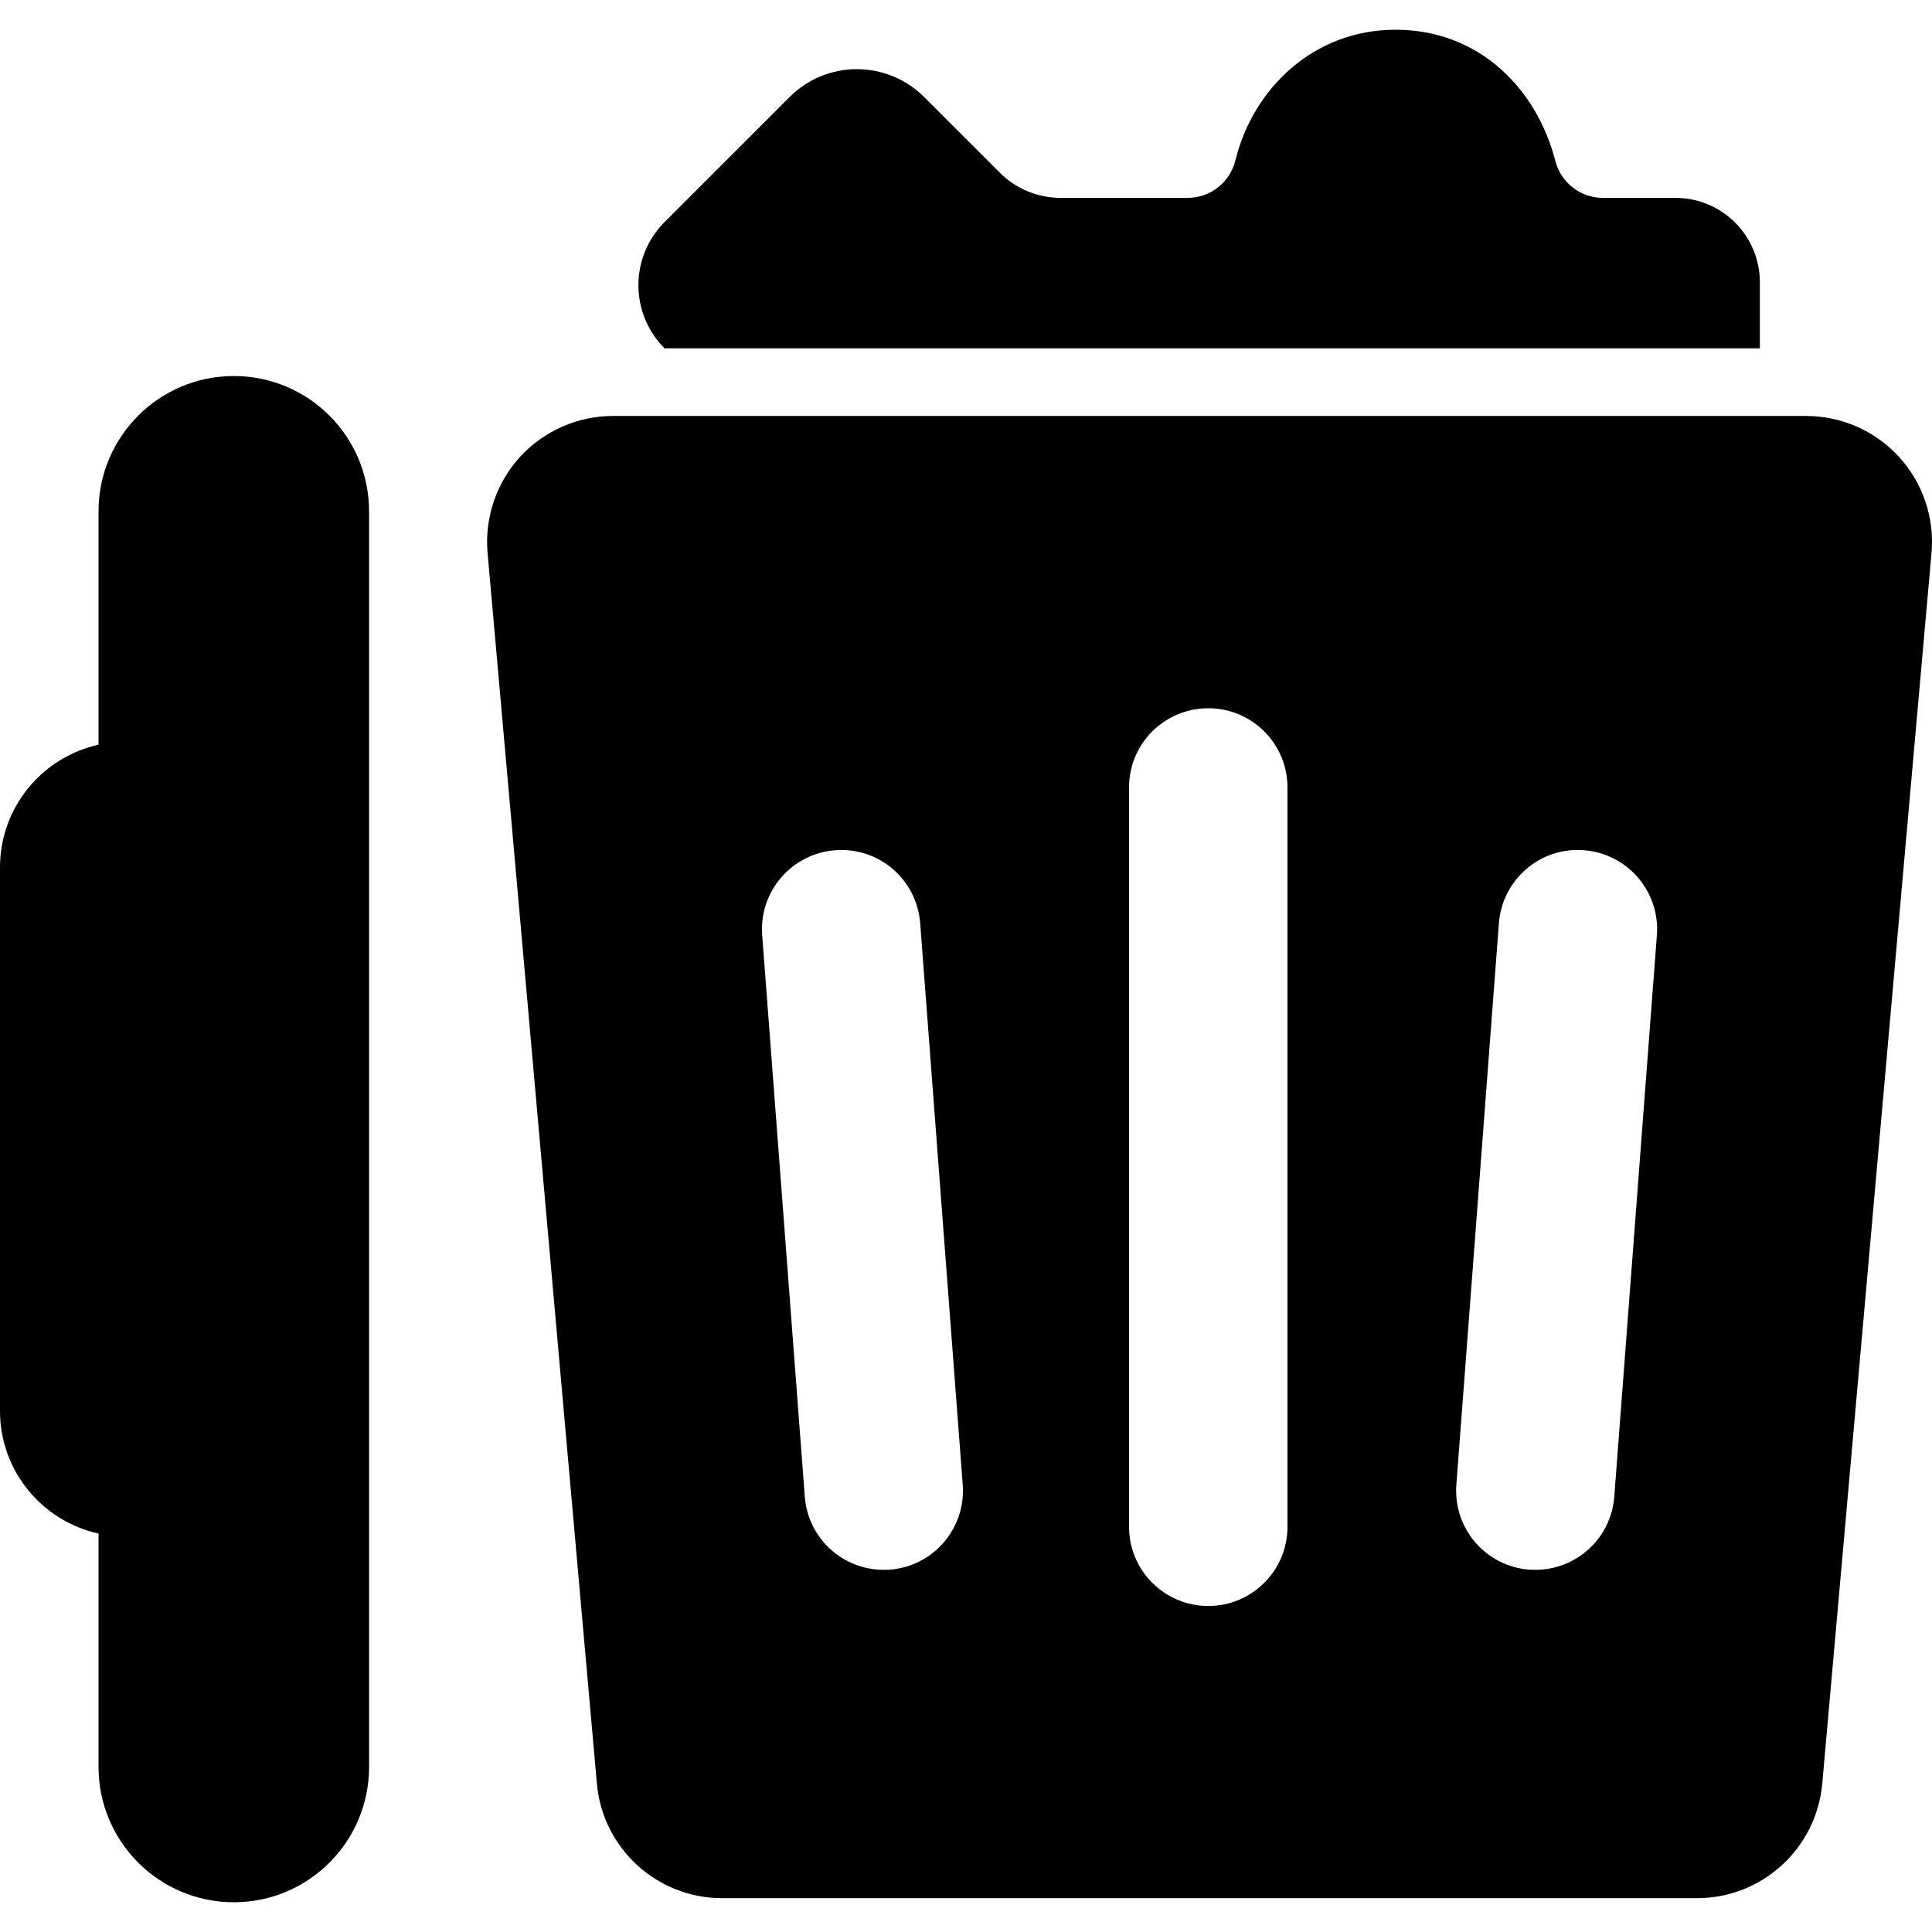
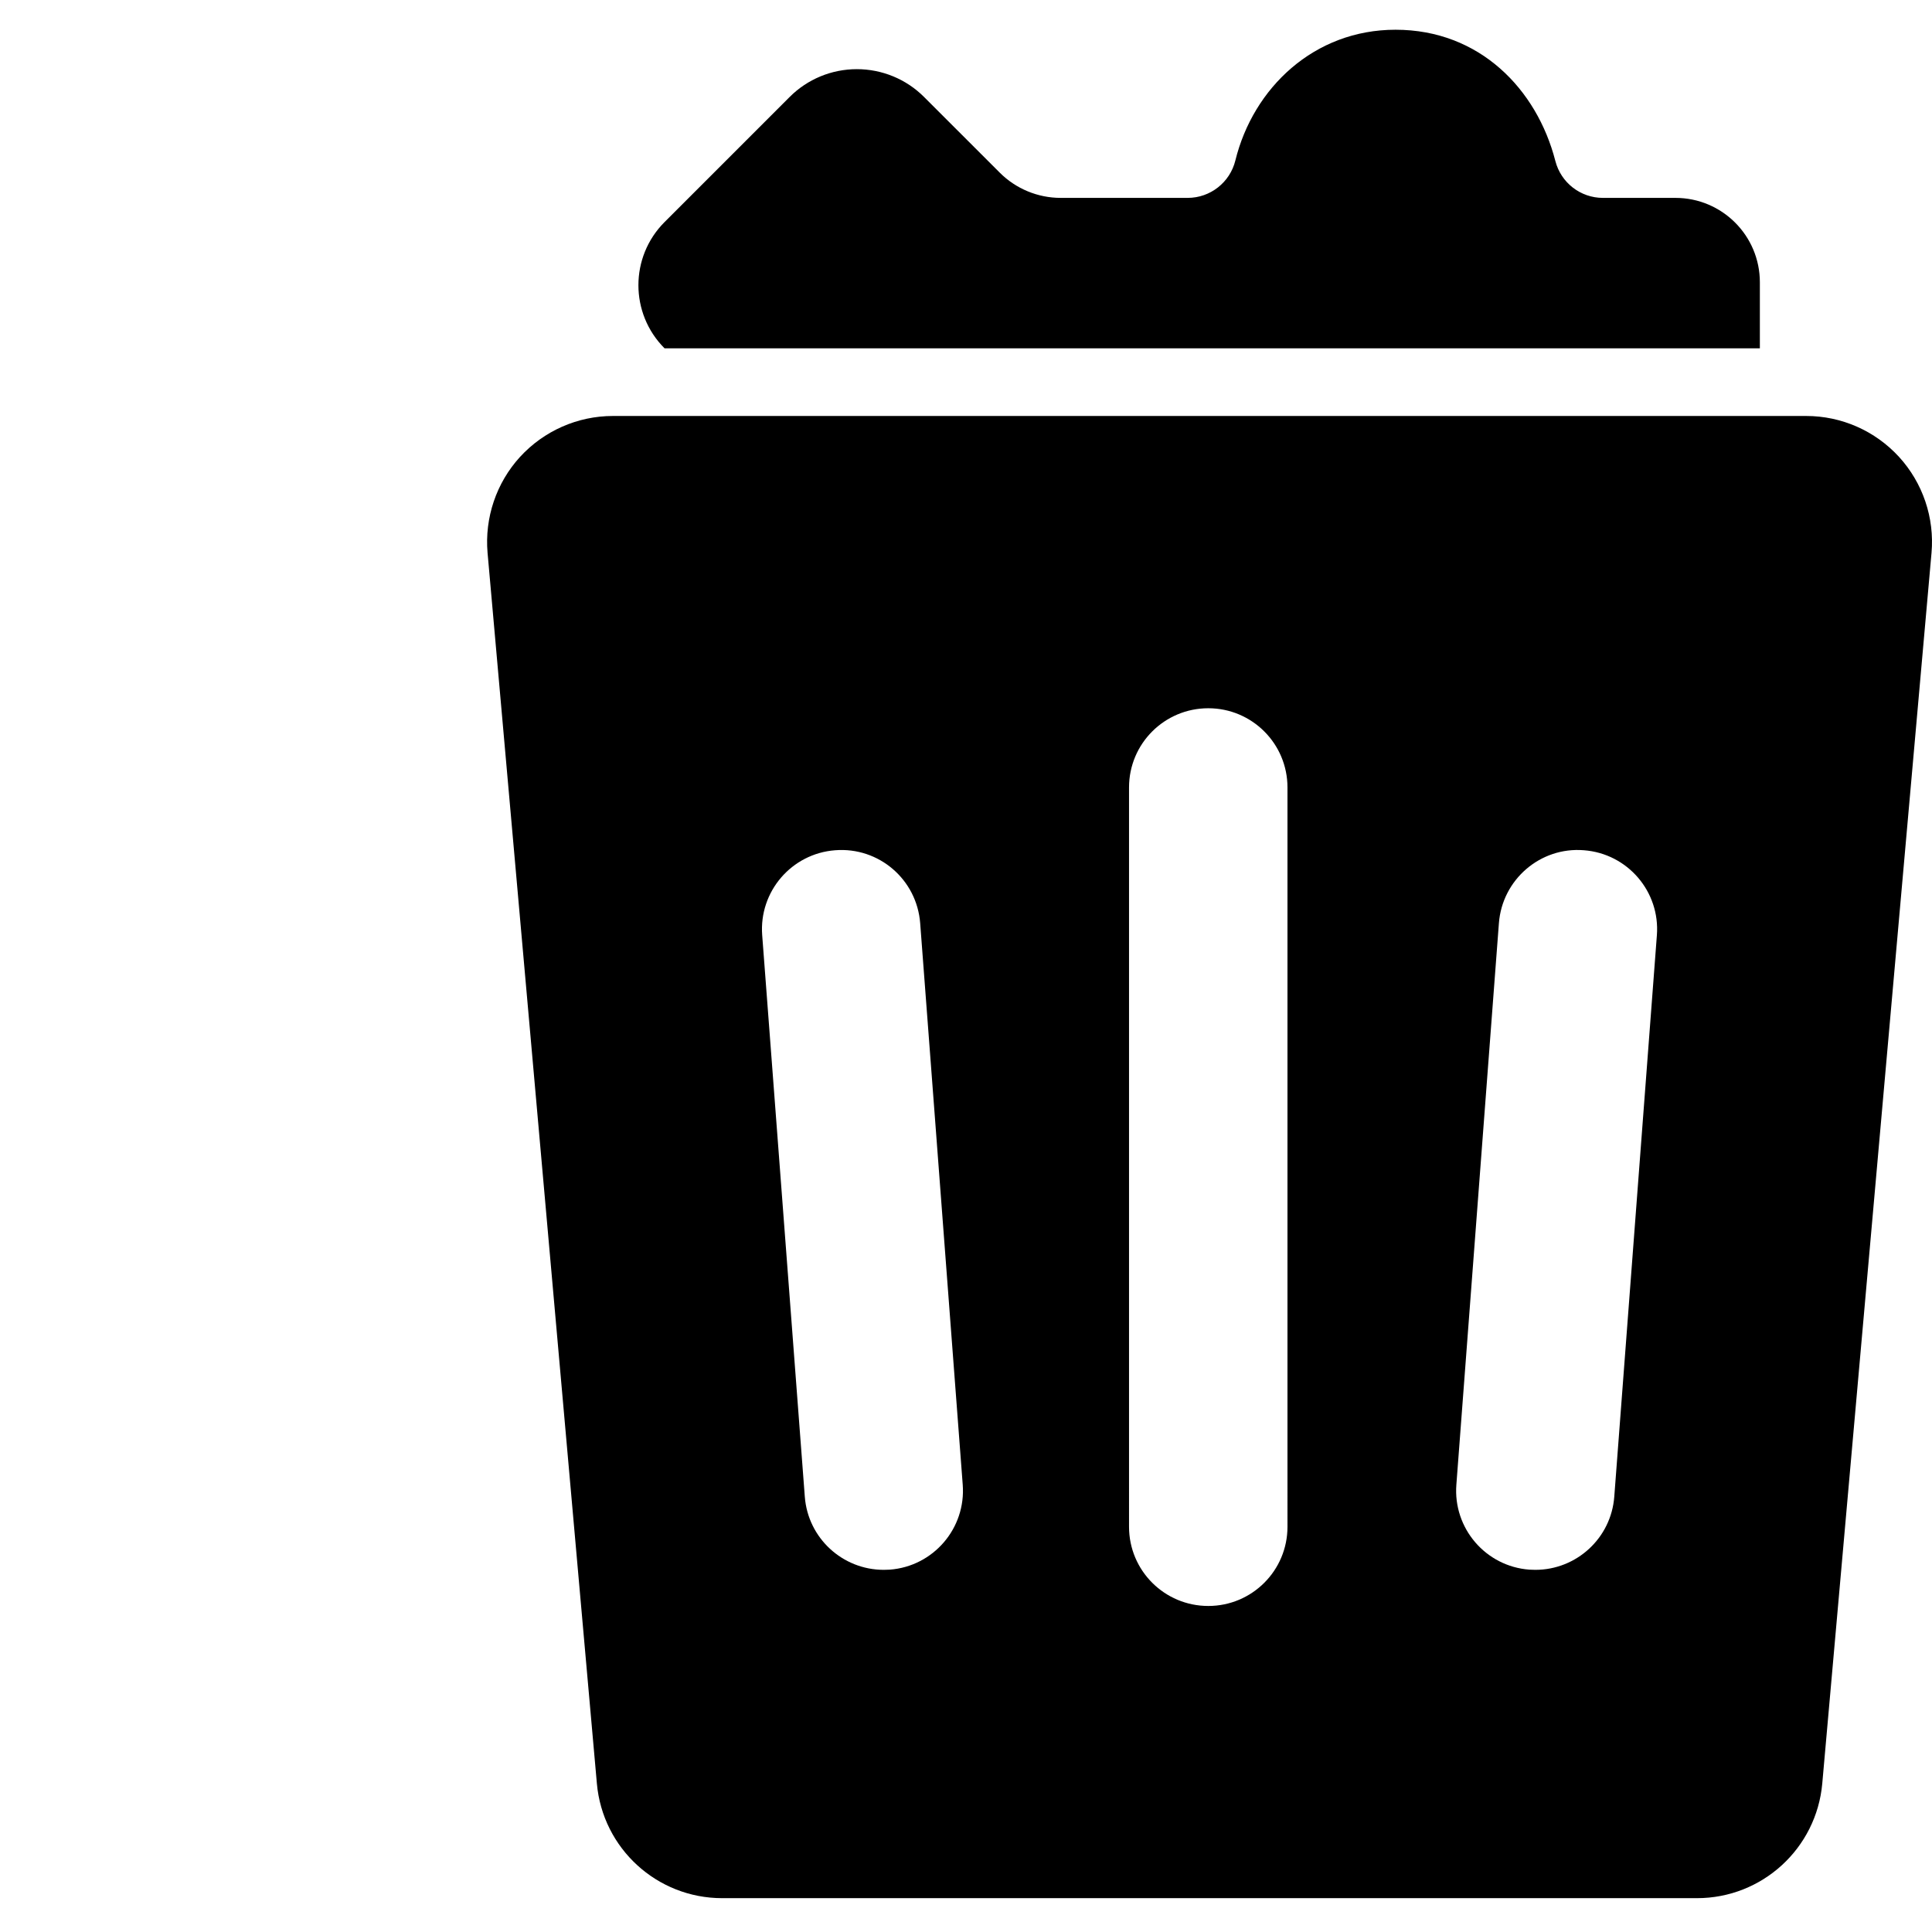
<svg xmlns="http://www.w3.org/2000/svg" fill="#000000" height="800px" width="800px" version="1.1" id="Capa_1" viewBox="0 0 437.761 437.761" xml:space="preserve">
  <g>
    <g>
      <path d="M409.262,94.255H138.88c-8.007,0-15.624,3.367-21.041,9.264c-5.387,5.896-8.051,13.798-7.363,21.76l24.768,278.836    c1.302,14.712,13.619,25.979,28.389,25.979h220.875c14.772,0,27.073-11.268,28.391-25.979l24.753-278.836    c0.703-7.962-1.976-15.864-7.364-21.76C424.885,97.623,417.267,94.255,409.262,94.255z M201.614,355.657    c-0.479,0.029-0.928,0.044-1.376,0.044c-9.309,0-17.181-7.169-17.884-16.596l-9.653-127.207    c-0.748-9.877,6.645-18.497,16.537-19.245c9.923-0.778,18.512,6.646,19.261,16.537l9.639,127.207    C218.9,346.289,211.492,354.909,201.614,355.657z M291.722,345.944c0,9.923-8.036,17.943-17.943,17.943    c-9.922,0-17.958-8.02-17.958-17.943V178.421c0-9.923,8.036-17.943,17.958-17.943c9.907,0,17.943,8.02,17.943,17.943V345.944z     M365.772,339.105c-0.703,9.427-8.575,16.596-17.884,16.596c-0.449,0-0.898-0.015-1.377-0.044    c-9.877-0.748-17.285-9.368-16.521-19.26l9.637-127.207c0.748-9.892,9.398-17.347,19.26-16.537    c9.895,0.748,17.287,9.368,16.537,19.245L365.772,339.105z" />
    </g>
    <g>
-       <path d="M22.328,115.851v52.887C9.564,171.567,0,182.925,0,196.544v123.15c0,13.618,9.564,24.978,22.328,27.791v52.889    c0,16.91,13.739,30.648,30.649,30.648c16.941,0,30.649-13.738,30.649-30.648V115.851c0-16.912-13.708-30.649-30.649-30.649    C36.067,85.202,22.328,98.939,22.328,115.851z" />
-     </g>
+       </g>
    <g>
      <path d="M379.628,44.839h-16.43c-5.087,0-9.511-3.439-10.779-8.365c-4.182-16.251-17.157-29.736-36.213-29.736    c-18.47,0-32.253,13.205-36.291,29.621c-1.224,4.974-5.685,8.48-10.807,8.48h-28.765c-5.191,0-10.16-2.066-13.813-5.719    l-17.137-17.133c-4.039-4.055-9.531-6.316-15.25-6.316c-5.715,0-11.191,2.262-15.234,6.316l-28.328,28.328    c-7.902,7.902-7.902,20.715,0,28.613h248.176V63.964C398.757,53.398,390.194,44.839,379.628,44.839z" />
    </g>
  </g>
</svg>